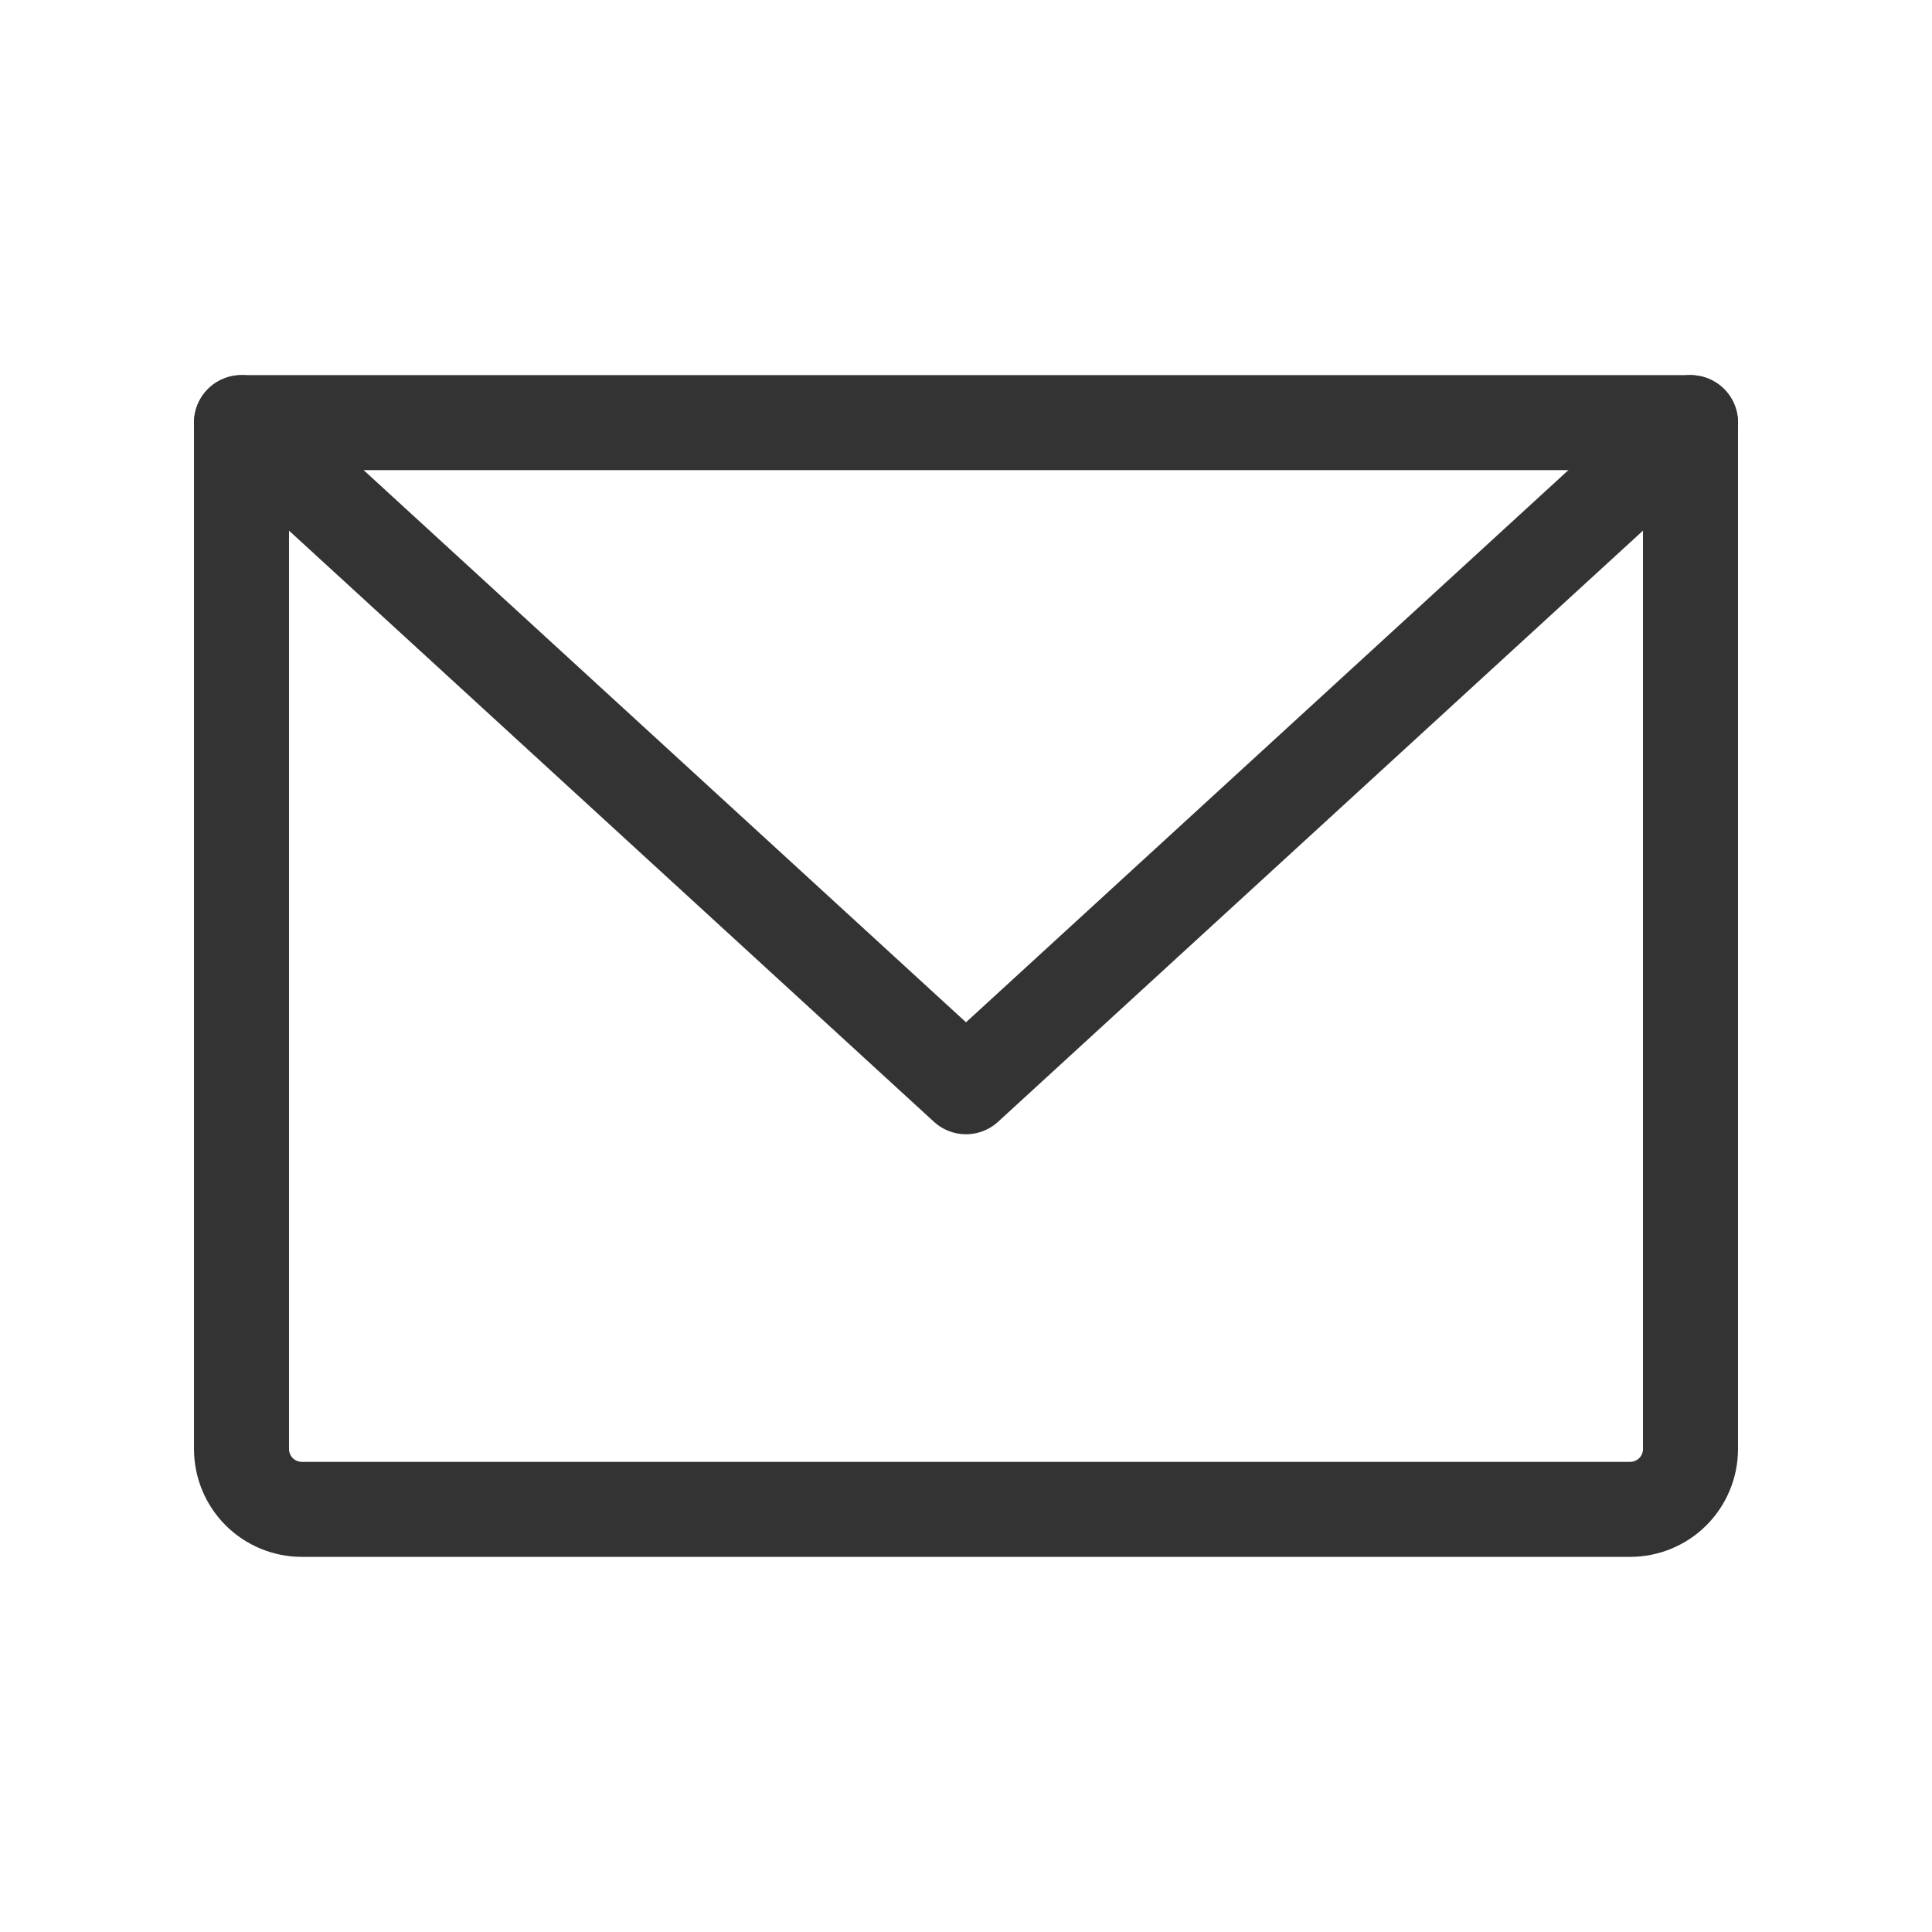
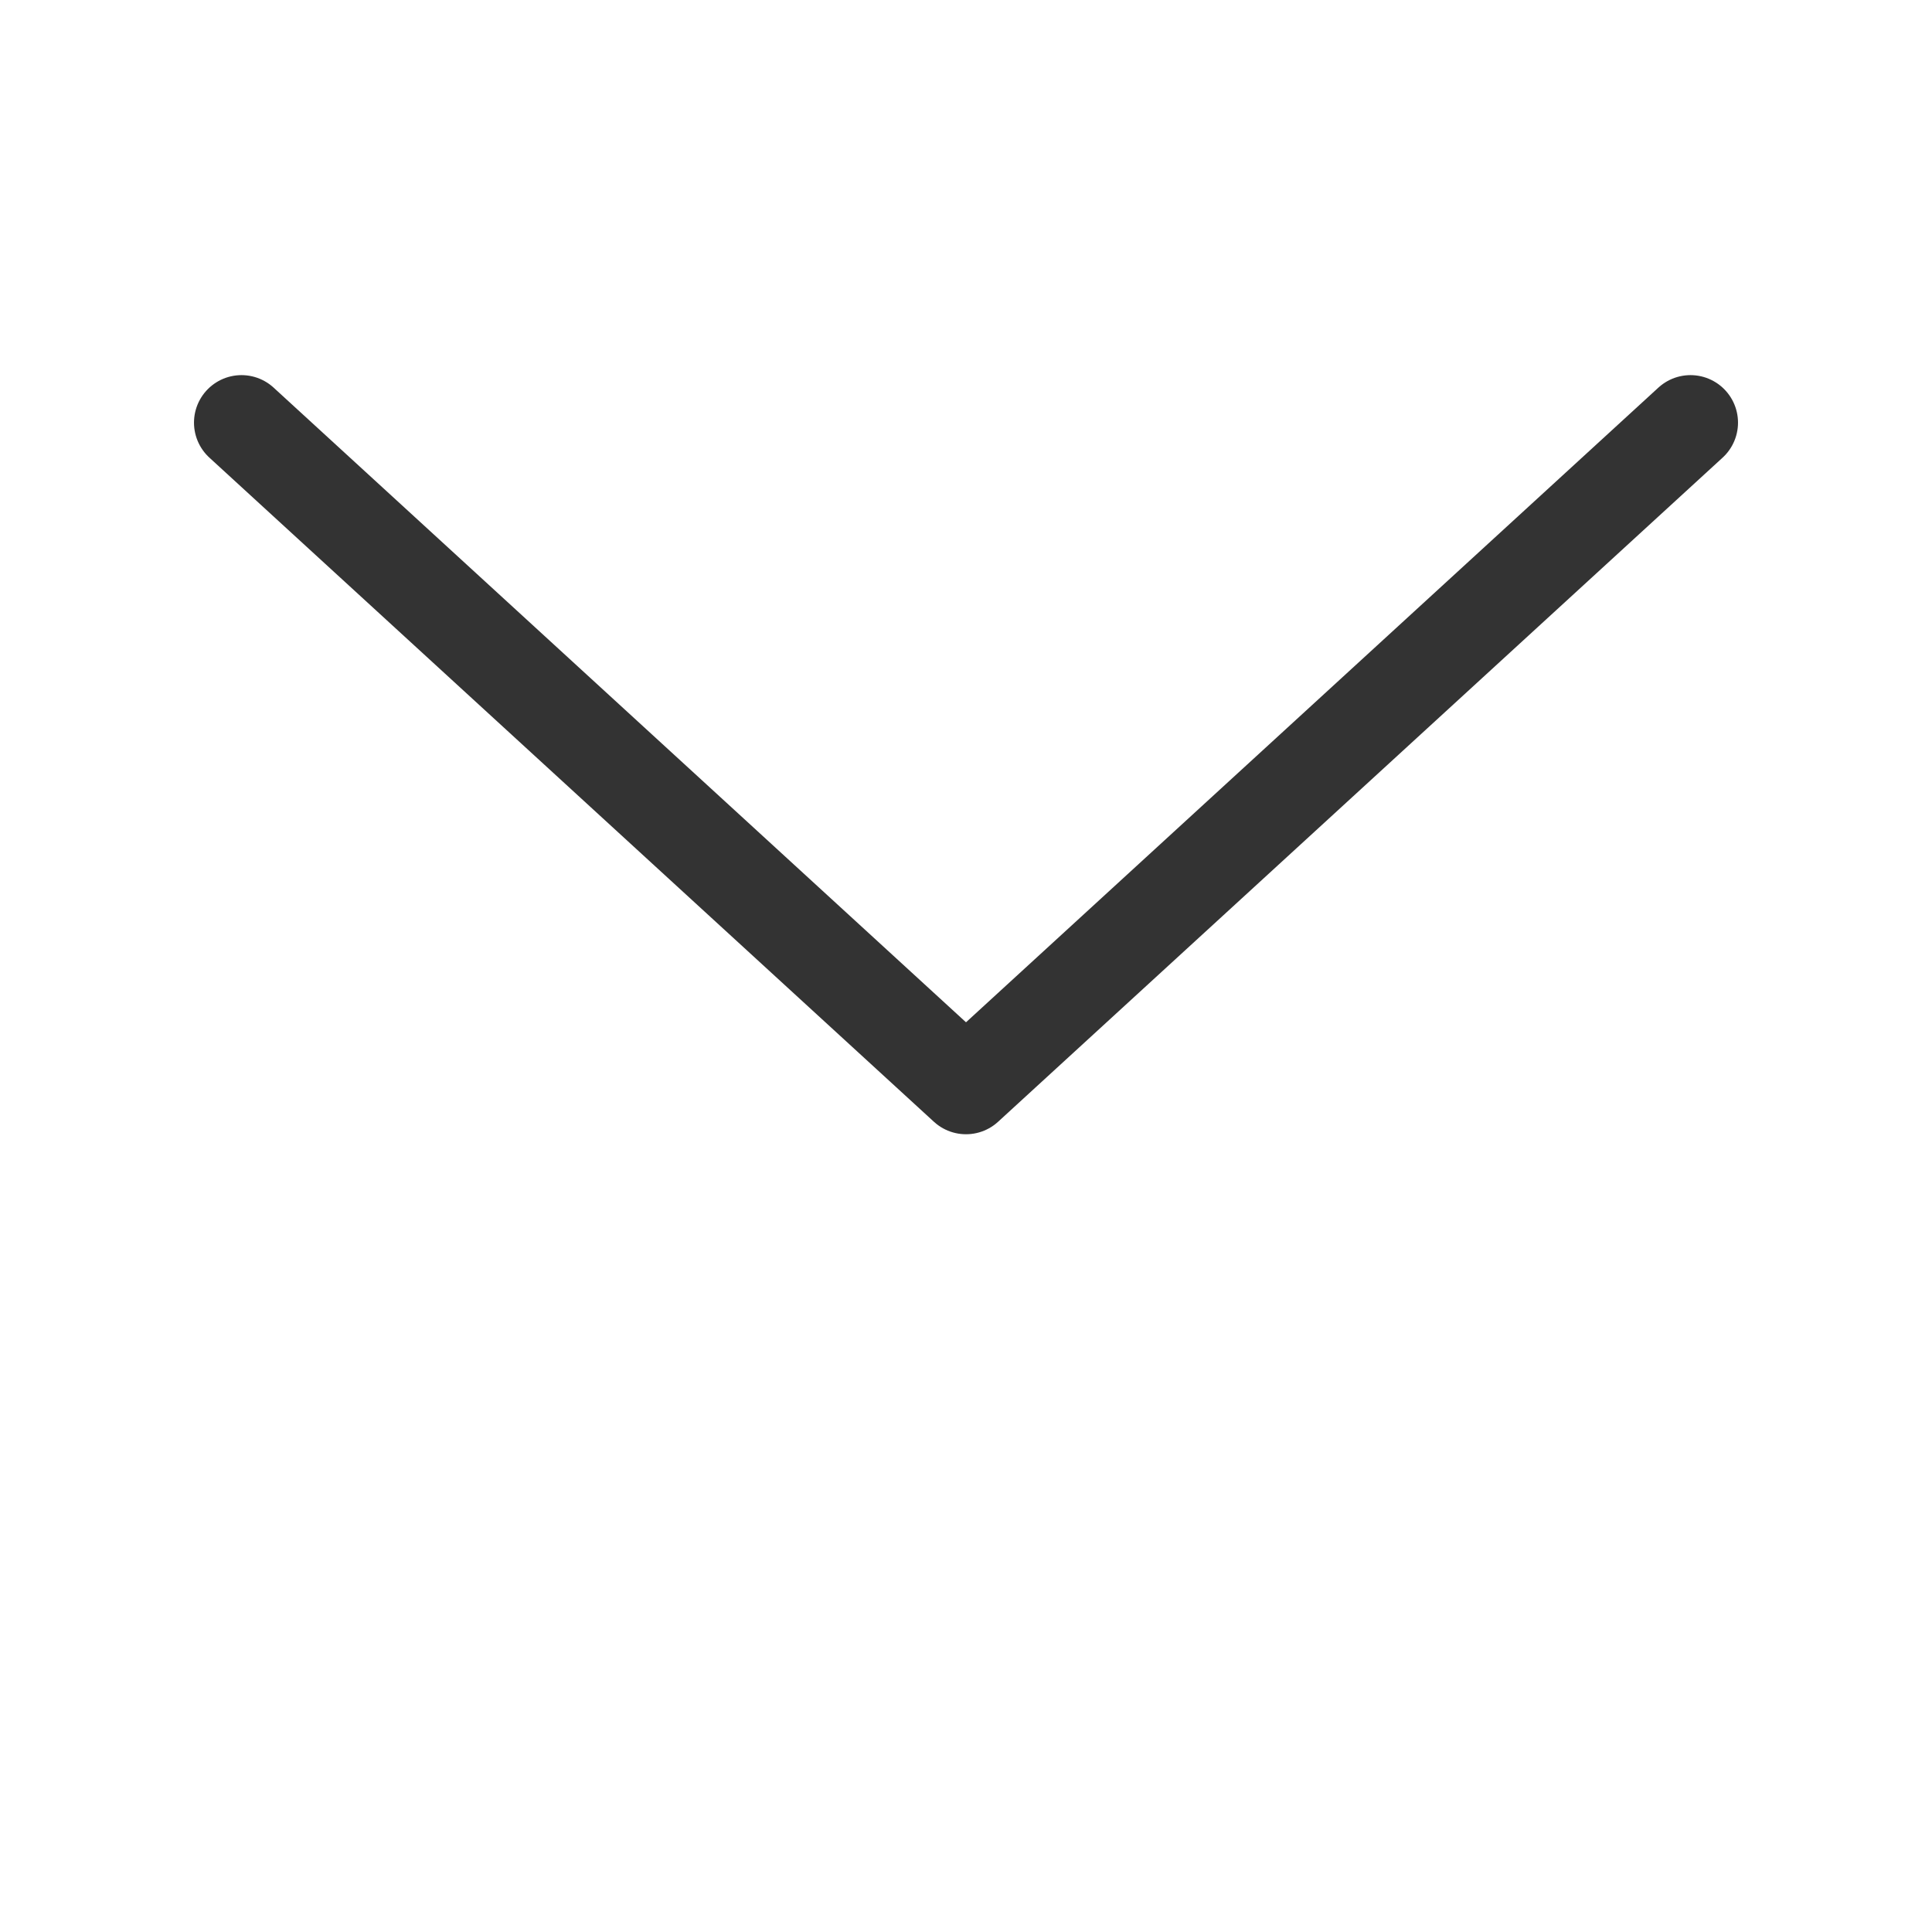
<svg xmlns="http://www.w3.org/2000/svg" width="61" height="61" viewBox="0 0 61 61" fill="none">
-   <path d="M7.625 13.344H53.375V45.75C53.375 46.256 53.174 46.74 52.817 47.098C52.459 47.455 51.974 47.656 51.469 47.656H9.531C9.026 47.656 8.541 47.455 8.183 47.098C7.826 46.74 7.625 46.256 7.625 45.75V13.344Z" stroke="#333333" stroke-width="3" stroke-linecap="round" stroke-linejoin="round" />
  <path d="M53.375 13.344L30.5 34.312L7.625 13.344" stroke="#333333" stroke-width="3" stroke-linecap="round" stroke-linejoin="round" />
</svg>